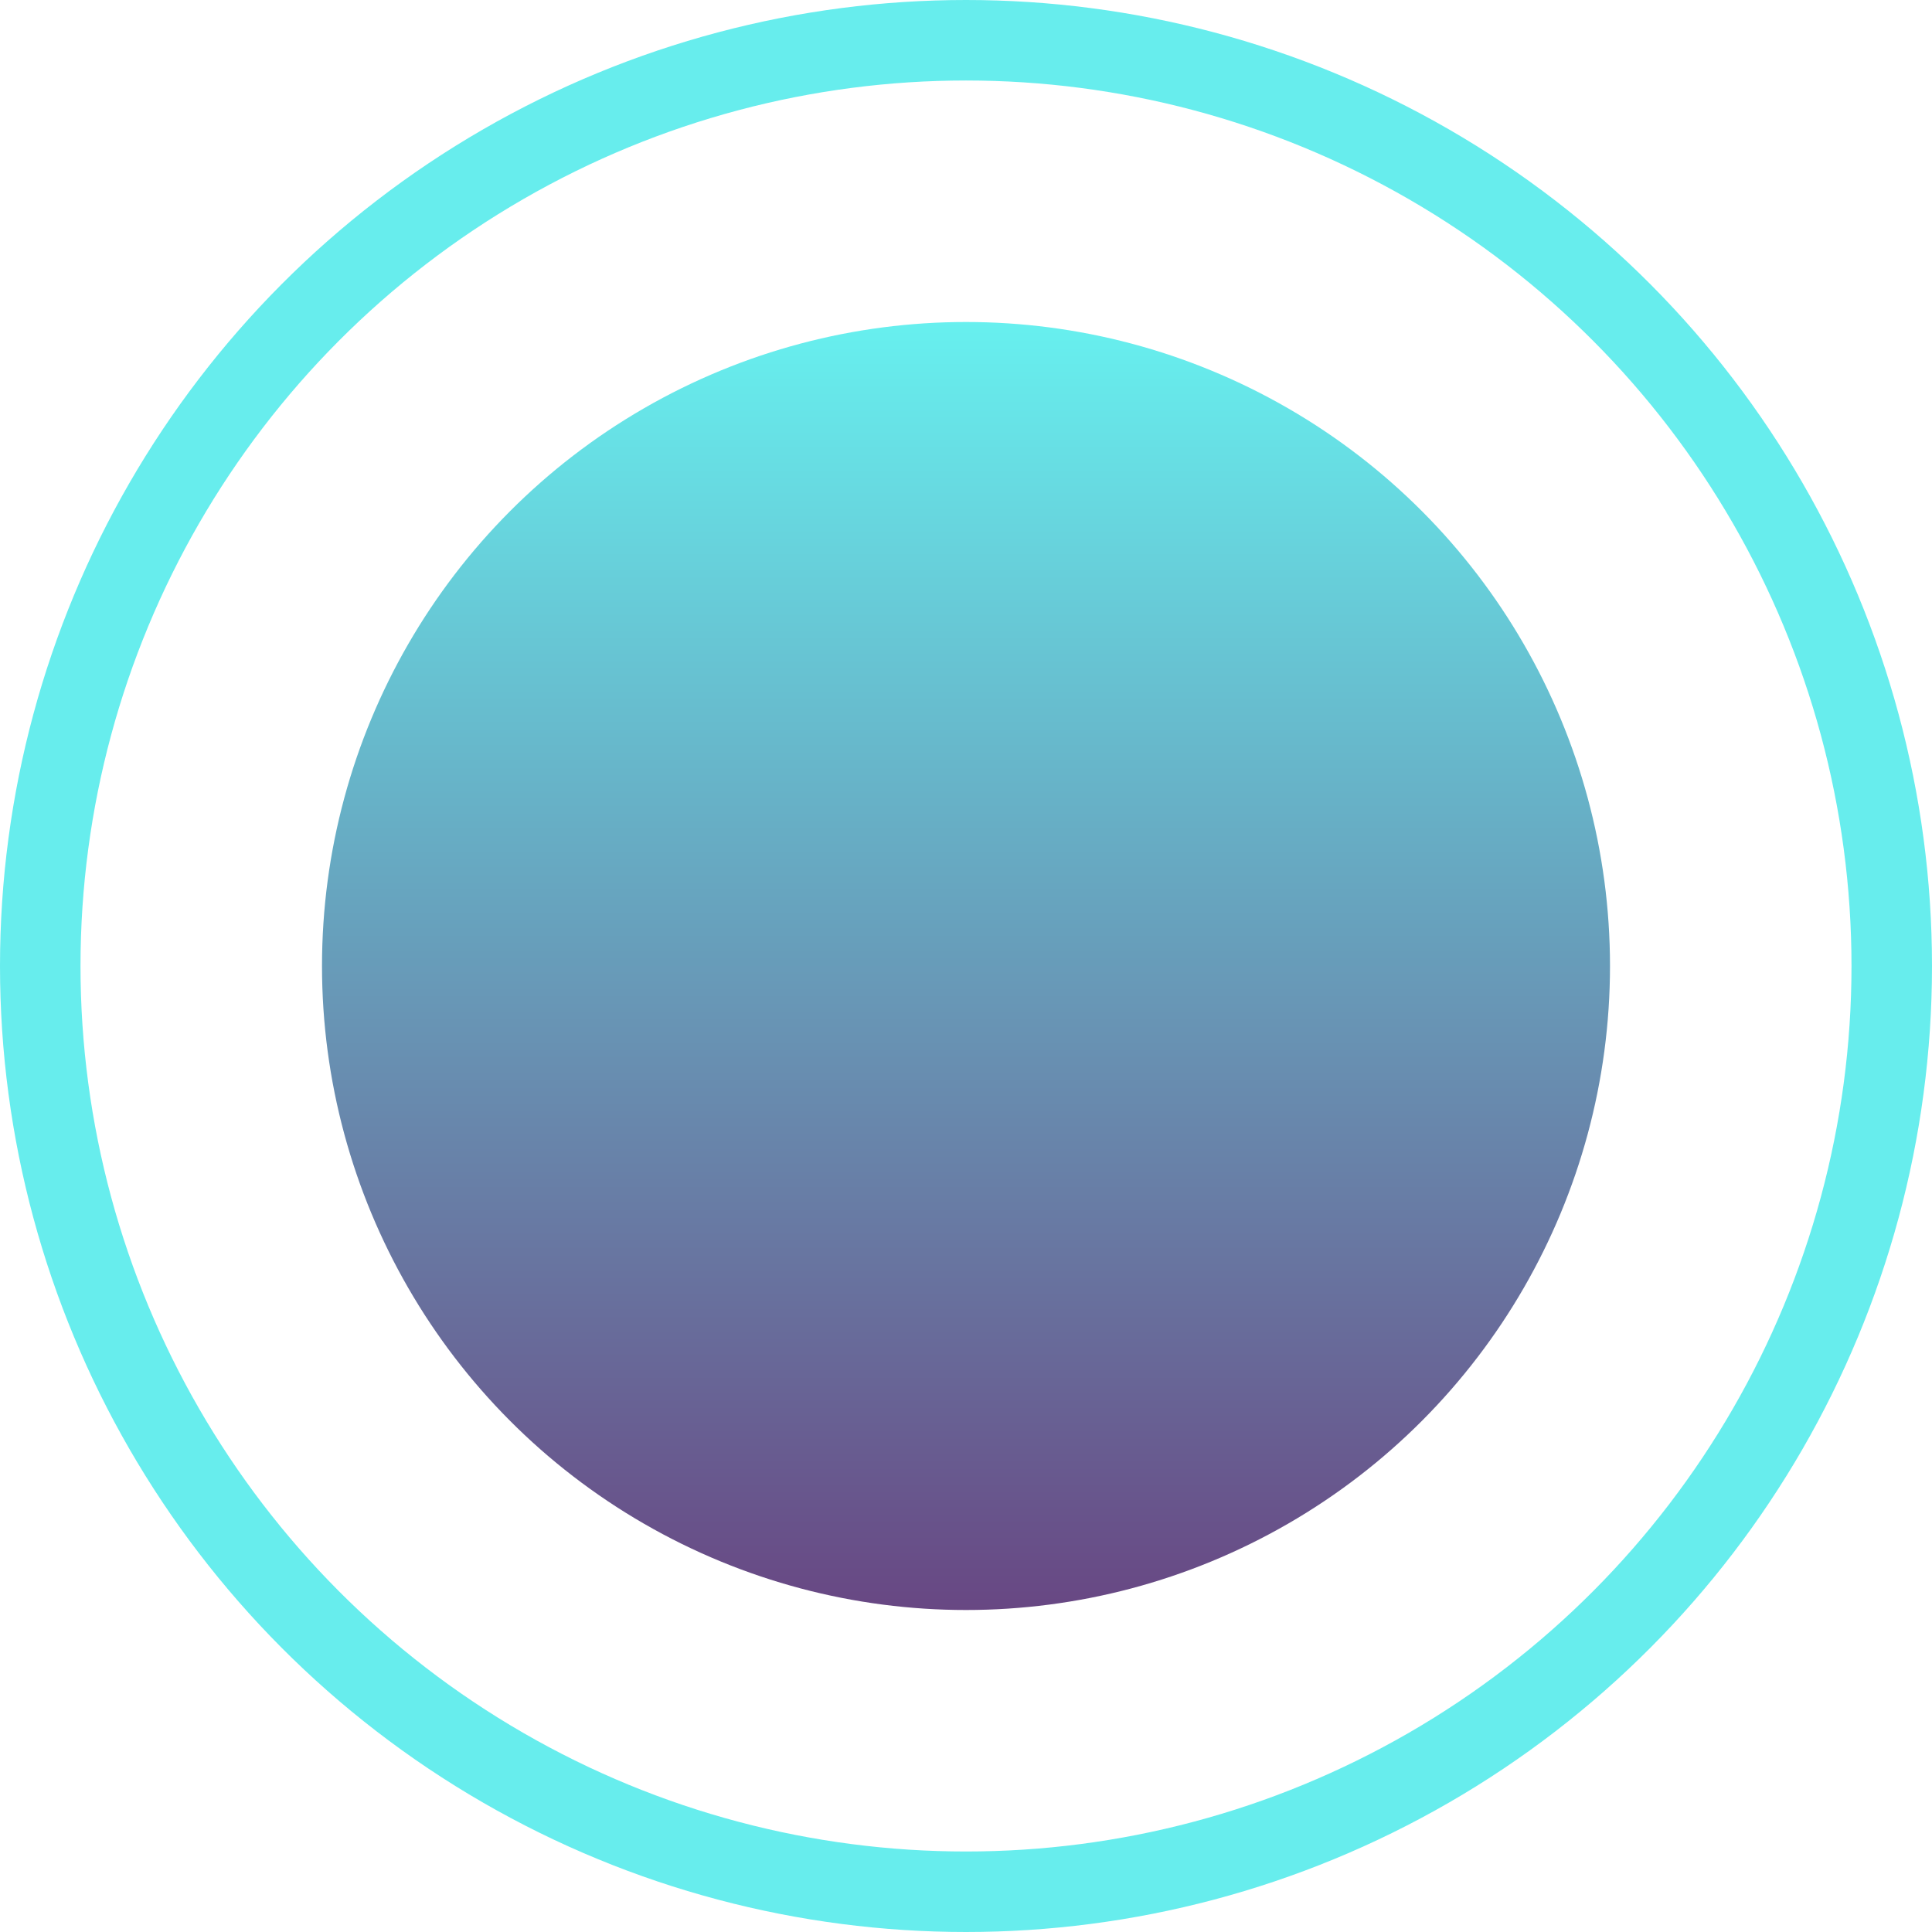
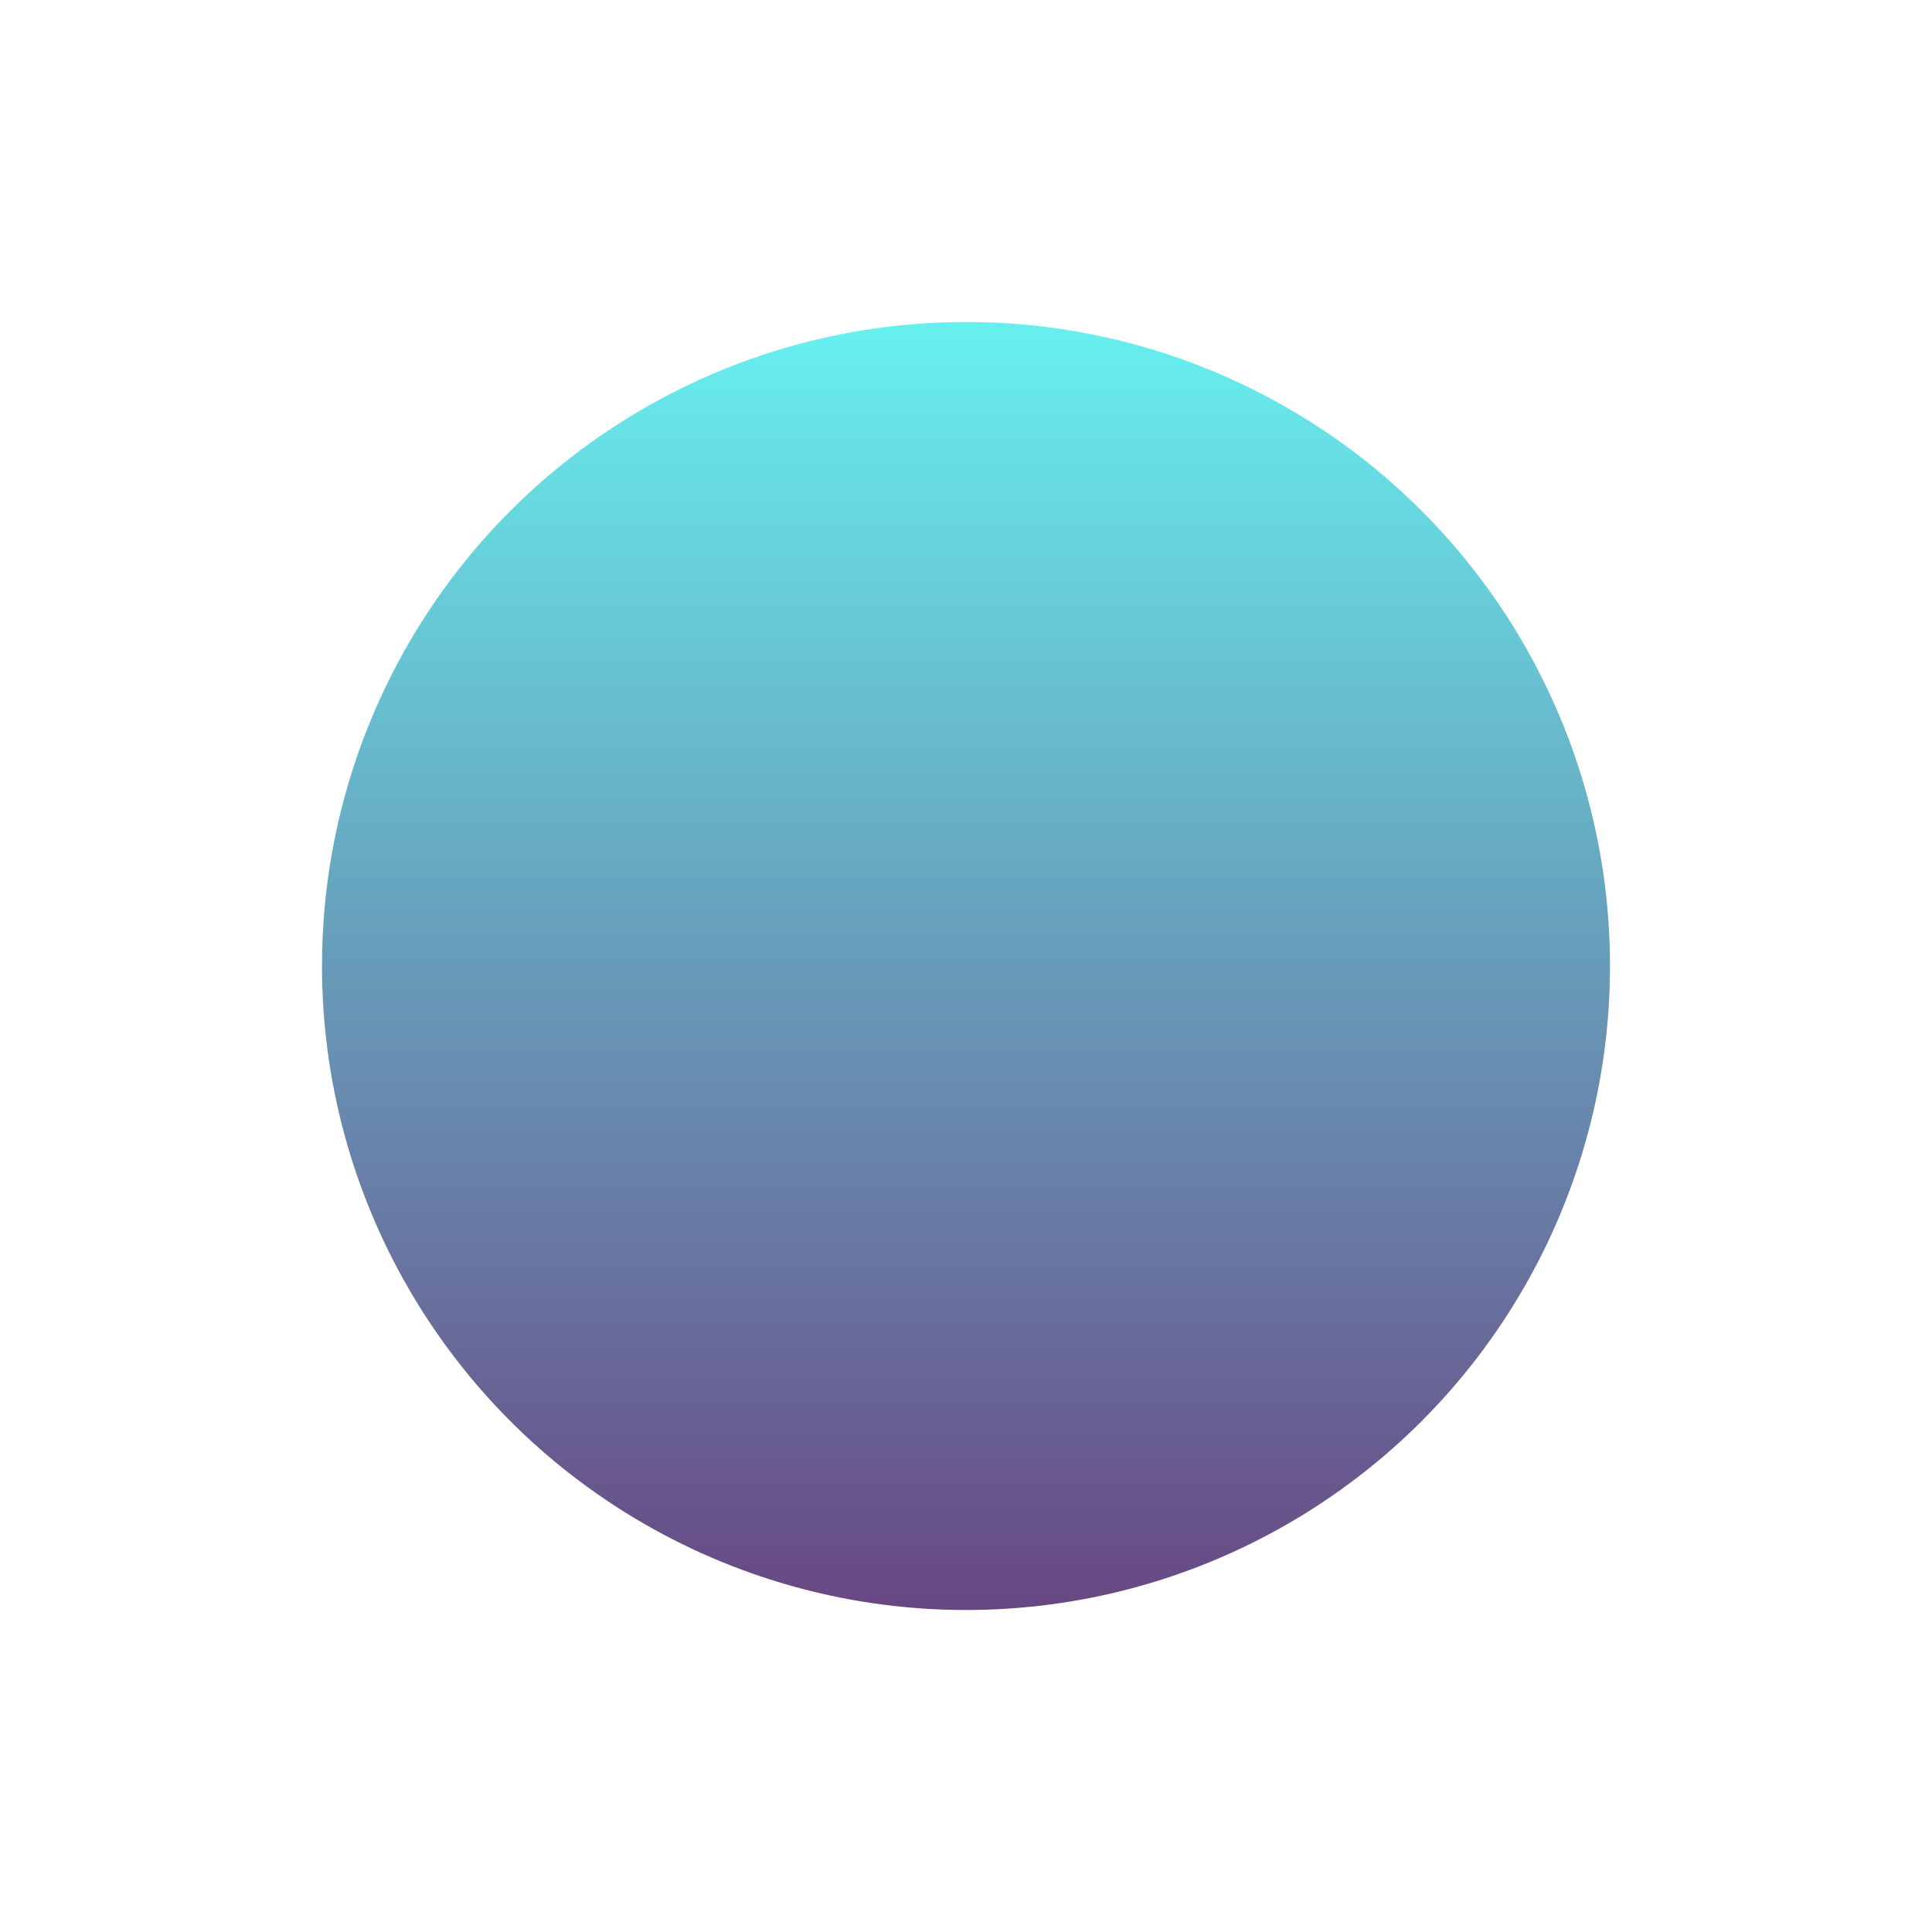
<svg xmlns="http://www.w3.org/2000/svg" width="24" height="24" viewBox="0 0 24 24" fill="none">
-   <circle cx="12" cy="12" r="11.5" stroke="#67EDED" />
  <circle cx="12" cy="12" r="8" fill="url(#paint0_linear_72_54)" />
  <defs>
    <linearGradient id="paint0_linear_72_54" x1="12" y1="4" x2="12" y2="20" gradientUnits="userSpaceOnUse">
      <stop stop-color="#67F0EF" />
      <stop offset="1" stop-color="#684783" />
    </linearGradient>
  </defs>
</svg>